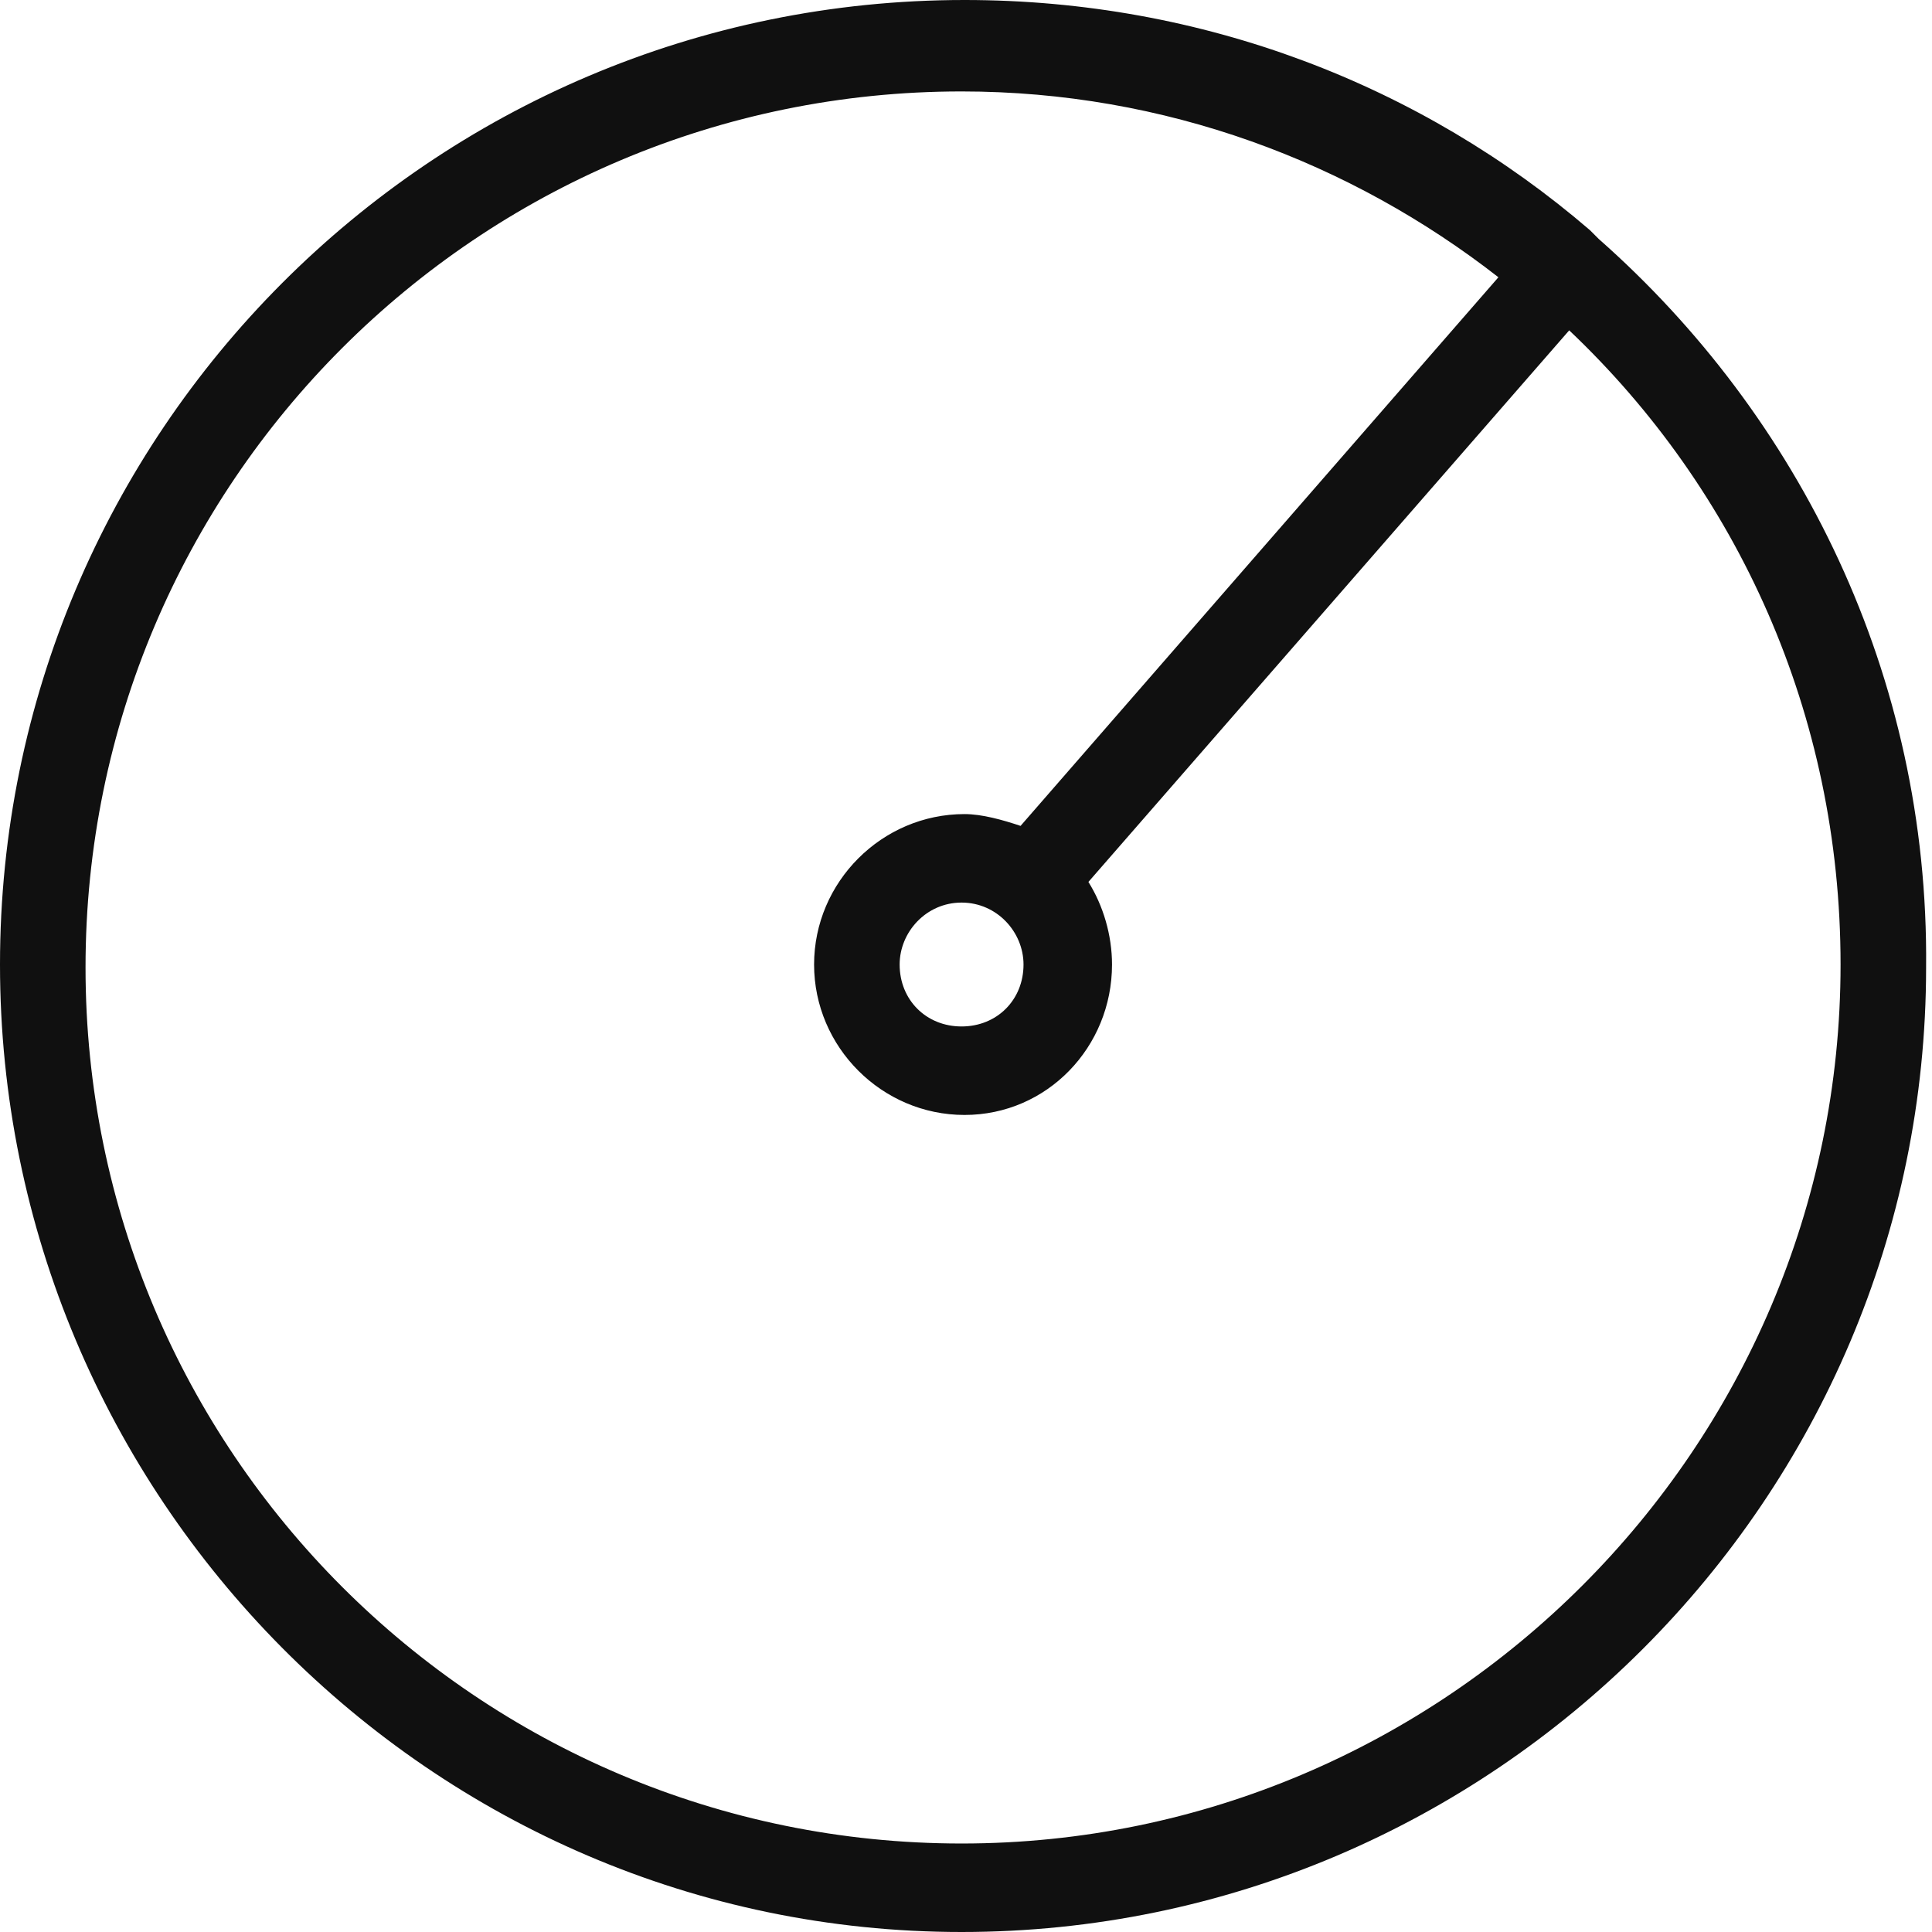
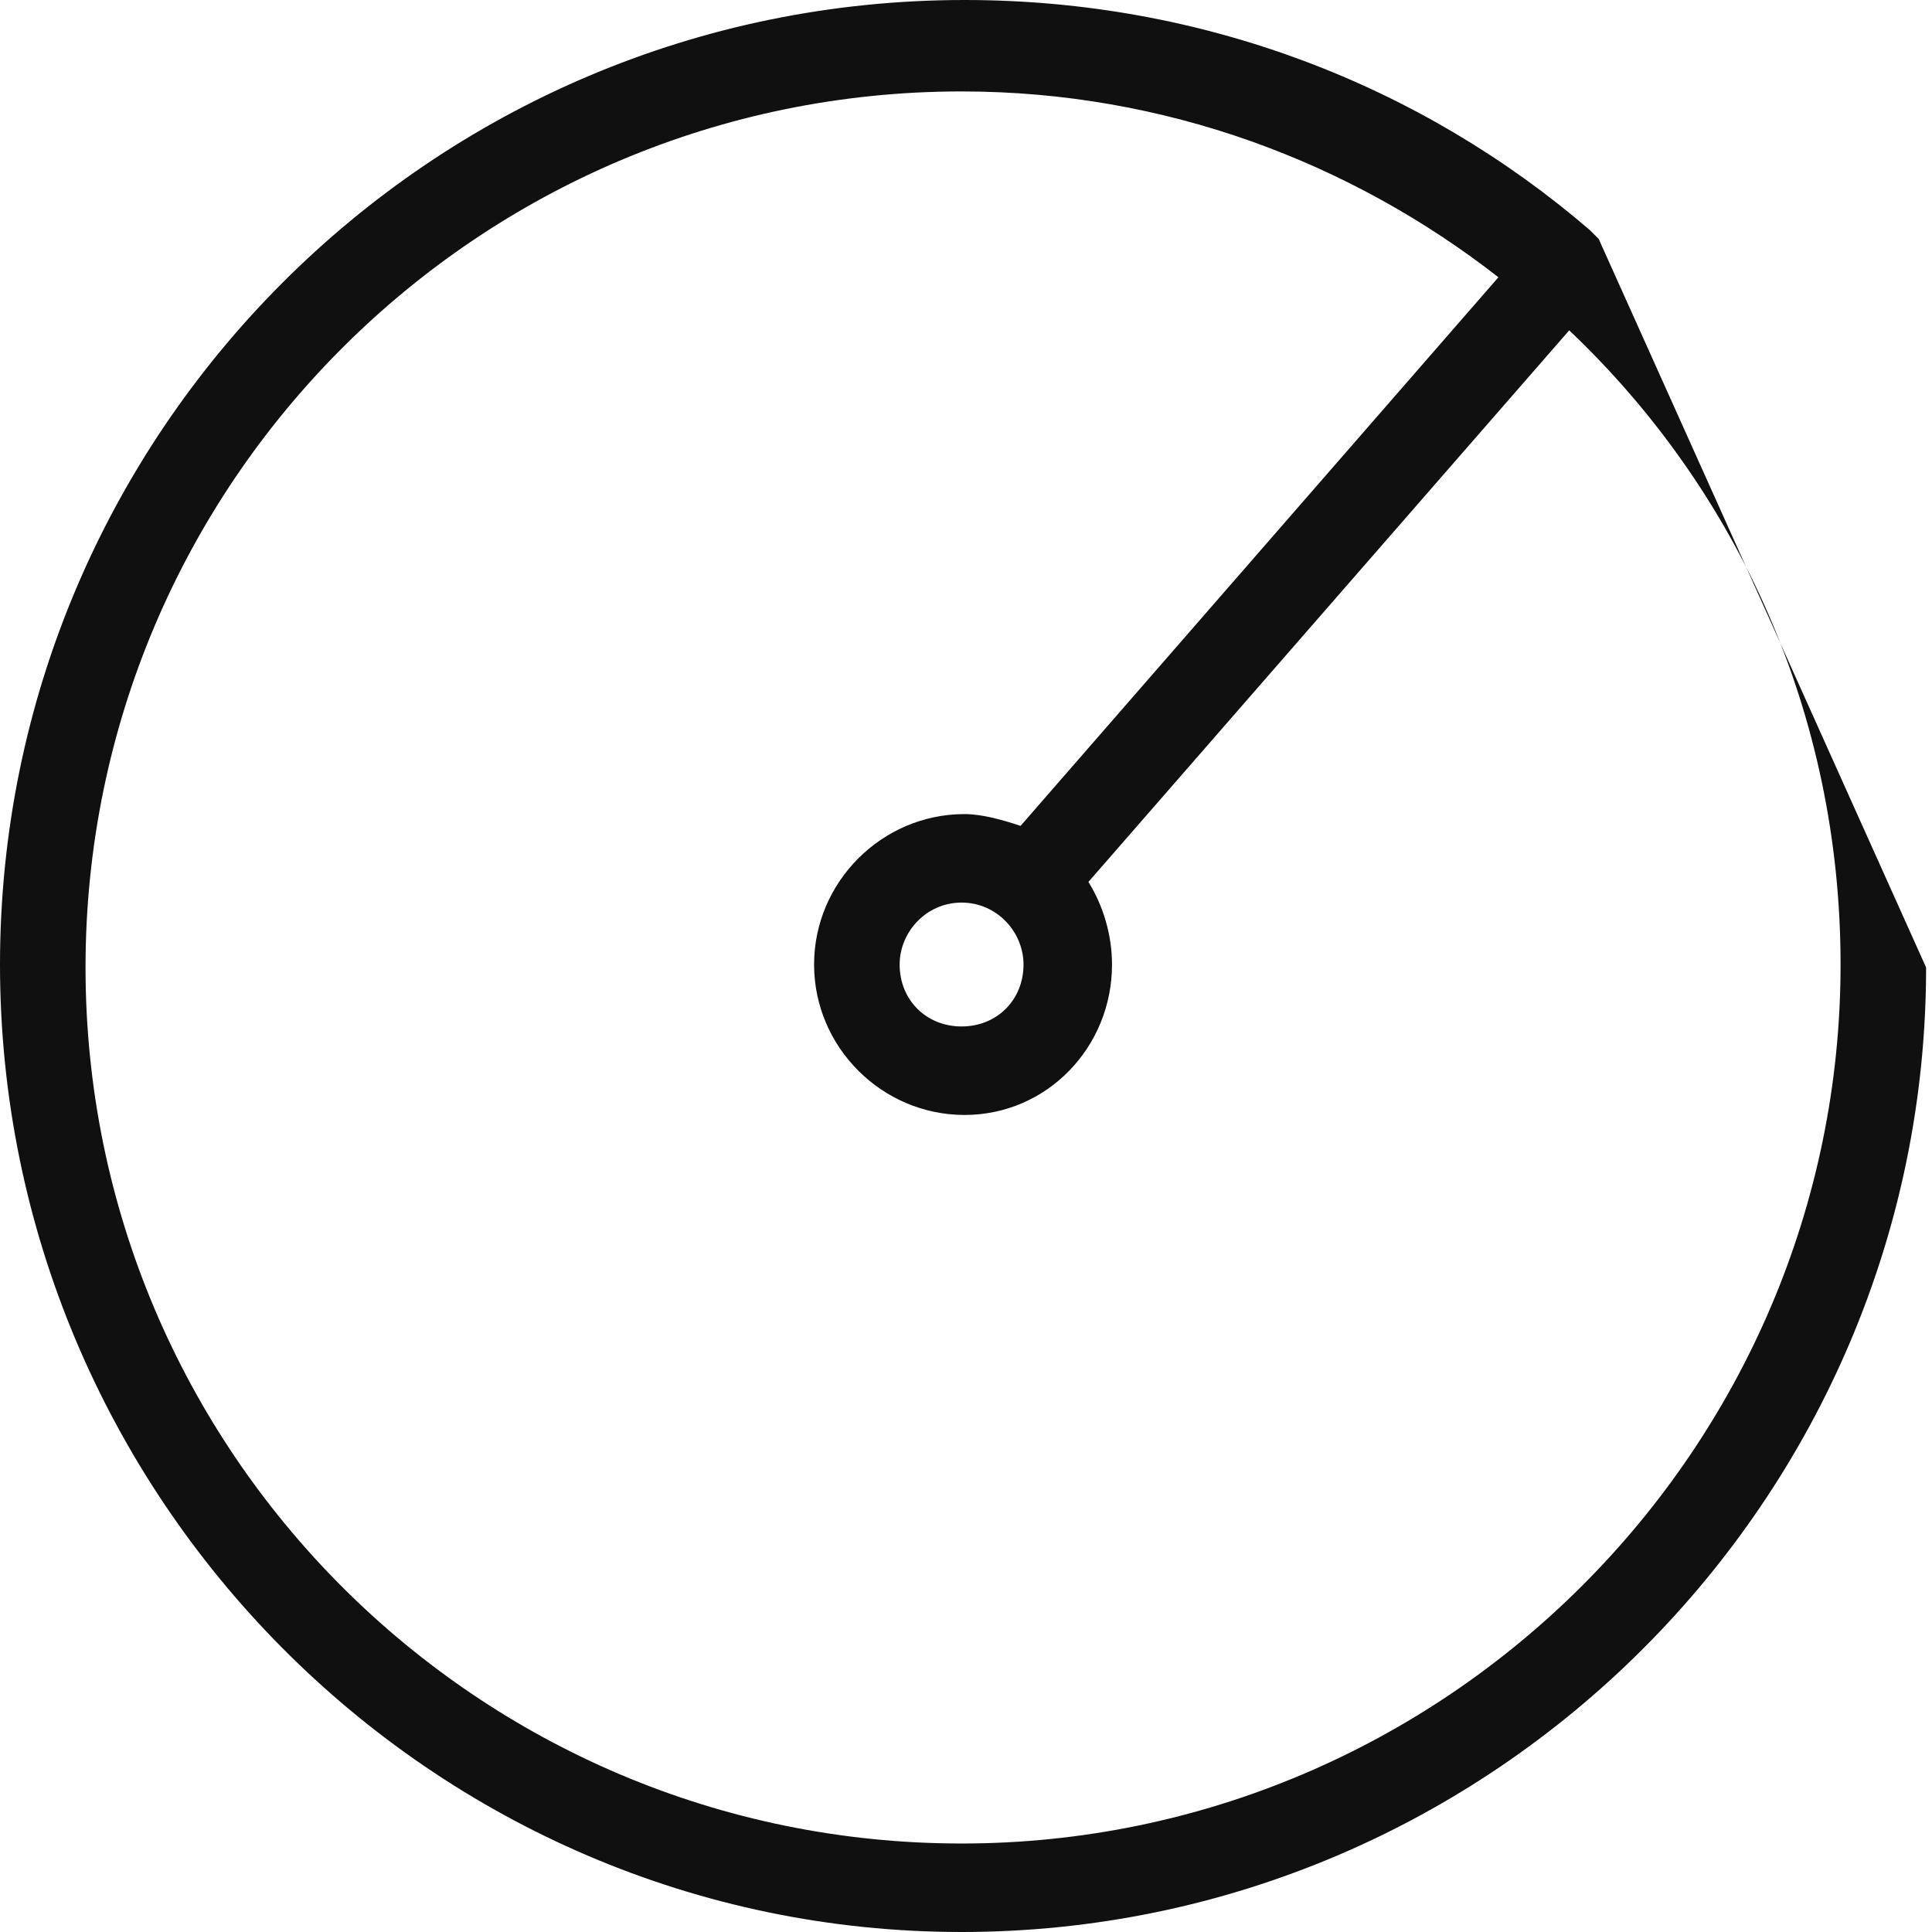
<svg xmlns="http://www.w3.org/2000/svg" width="92" height="92" viewBox="0 0 92 92" fill="none">
-   <path d="M76.128 11.377C75.988 11.237 75.847 11.096 75.707 10.956C67.701 4.073 57.307 0 45.93 0C20.507 0 0 20.647 0 45.93C0 71.212 20.507 92 45.789 92C71.072 92 91.719 71.353 91.719 46.07C91.859 32.165 85.679 19.805 76.128 11.377ZM45.789 87.786C22.754 87.786 4.073 69.105 4.073 46.07C4.073 23.035 22.754 4.354 45.789 4.354C55.481 4.354 64.33 7.725 71.353 13.203L48.598 39.328C47.756 39.047 46.772 38.766 45.93 38.766C41.997 38.766 38.766 41.997 38.766 45.93C38.766 49.862 41.997 53.093 45.93 53.093C49.862 53.093 52.953 49.862 52.953 45.93C52.953 44.525 52.531 43.12 51.829 41.997L74.724 15.731C82.73 23.316 87.646 33.991 87.646 45.93C87.646 68.965 68.824 87.786 45.789 87.786ZM48.739 45.93C48.739 47.615 47.475 48.879 45.789 48.879C44.104 48.879 42.84 47.615 42.84 45.93C42.84 44.385 44.104 42.98 45.789 42.98C47.475 42.98 48.739 44.385 48.739 45.93Z" fill="#101010" />
+   <path d="M76.128 11.377C75.988 11.237 75.847 11.096 75.707 10.956C67.701 4.073 57.307 0 45.93 0C20.507 0 0 20.647 0 45.93C0 71.212 20.507 92 45.789 92C71.072 92 91.719 71.353 91.719 46.07ZM45.789 87.786C22.754 87.786 4.073 69.105 4.073 46.07C4.073 23.035 22.754 4.354 45.789 4.354C55.481 4.354 64.33 7.725 71.353 13.203L48.598 39.328C47.756 39.047 46.772 38.766 45.93 38.766C41.997 38.766 38.766 41.997 38.766 45.93C38.766 49.862 41.997 53.093 45.93 53.093C49.862 53.093 52.953 49.862 52.953 45.93C52.953 44.525 52.531 43.12 51.829 41.997L74.724 15.731C82.73 23.316 87.646 33.991 87.646 45.93C87.646 68.965 68.824 87.786 45.789 87.786ZM48.739 45.93C48.739 47.615 47.475 48.879 45.789 48.879C44.104 48.879 42.84 47.615 42.84 45.93C42.84 44.385 44.104 42.98 45.789 42.98C47.475 42.98 48.739 44.385 48.739 45.93Z" fill="#101010" />
</svg>